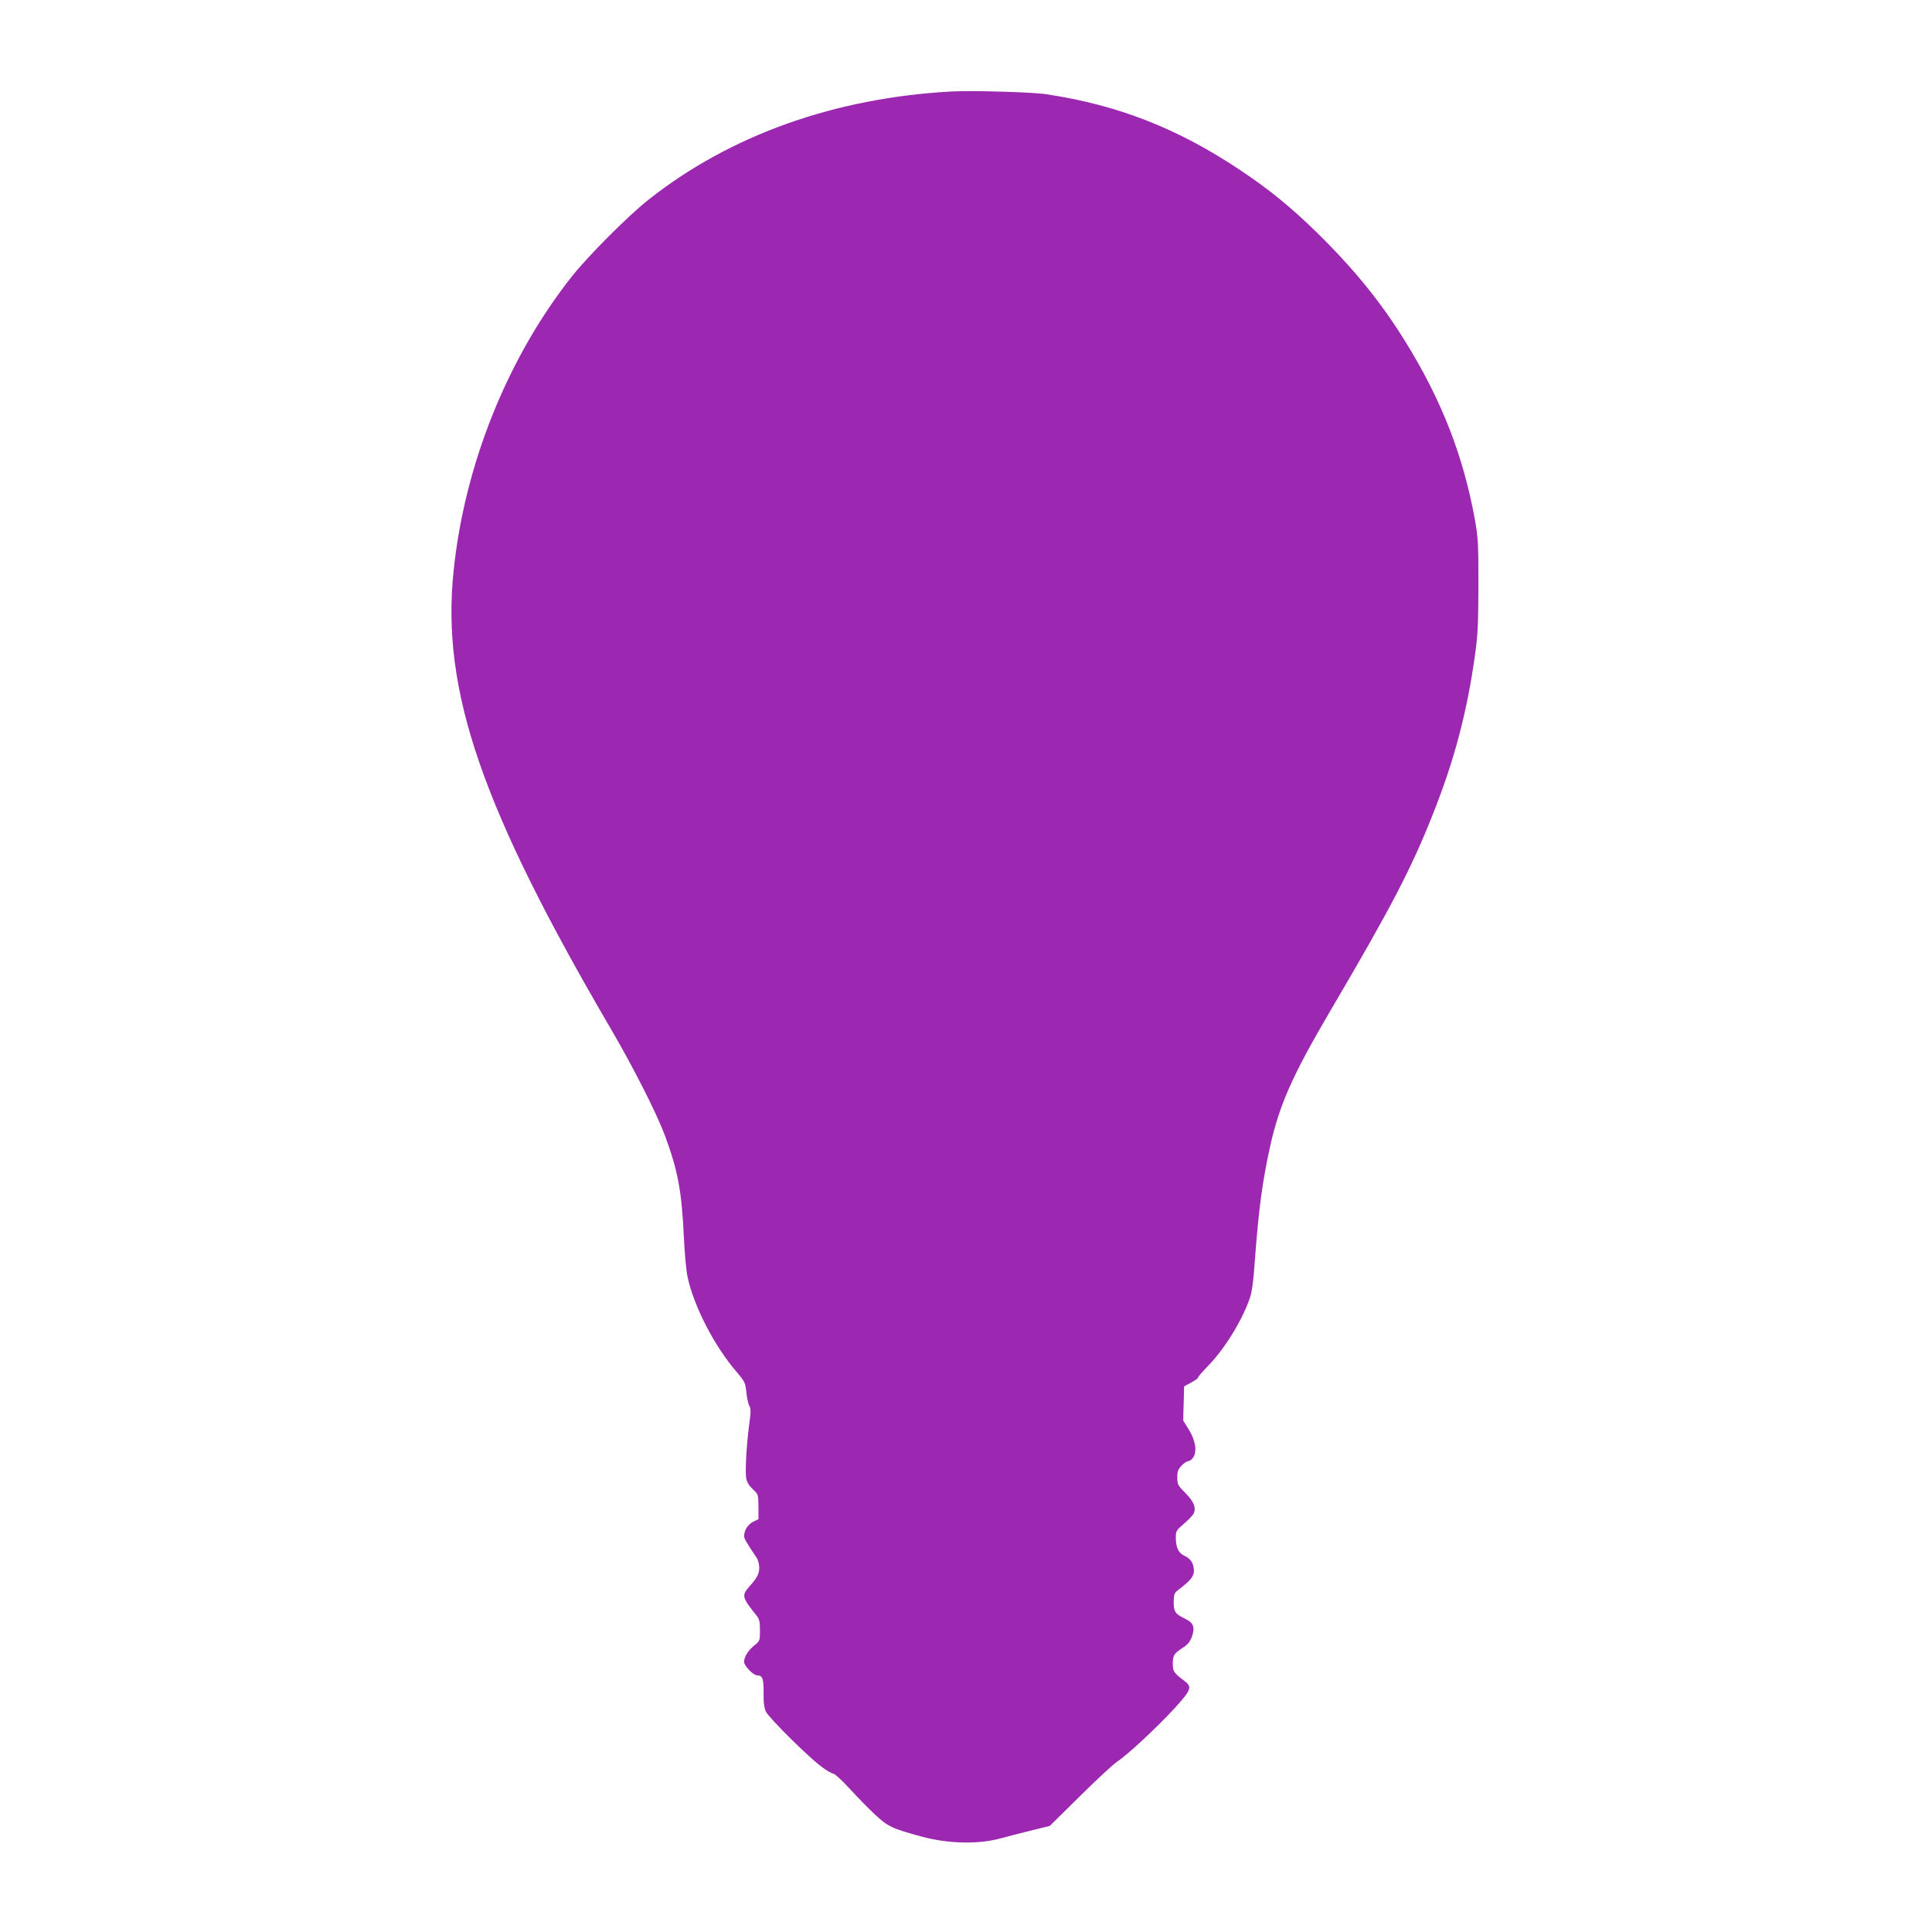
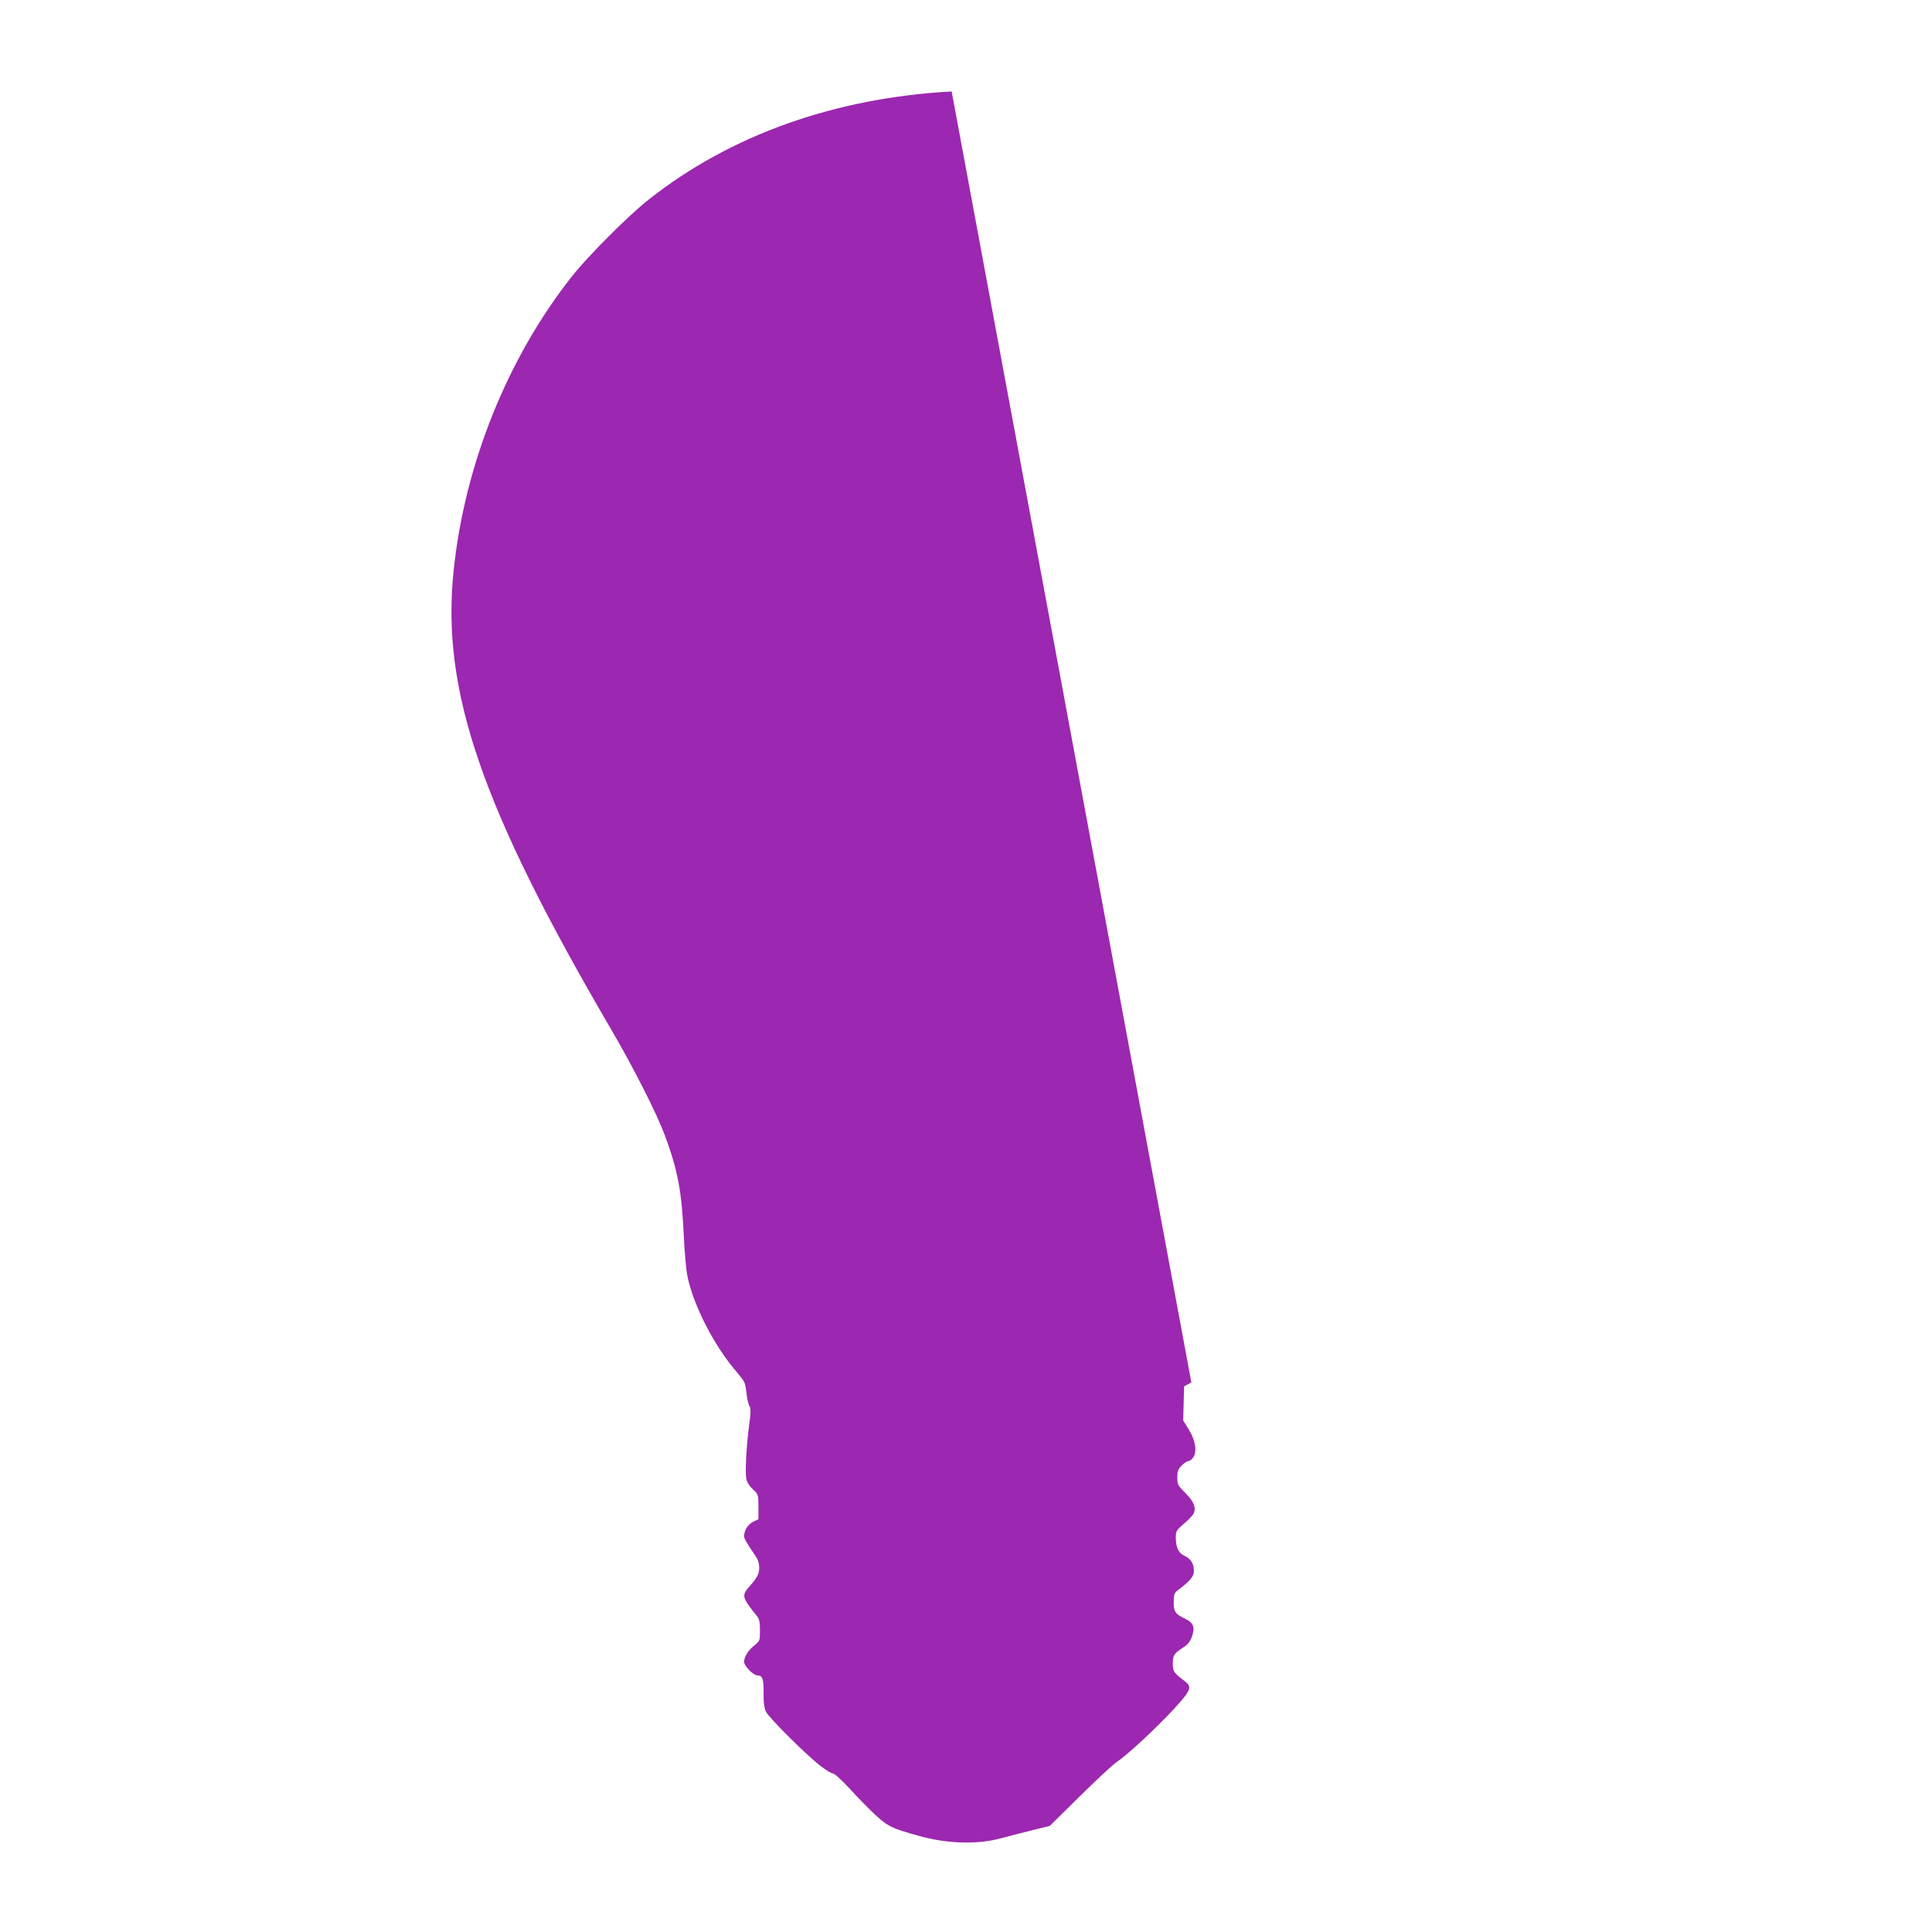
<svg xmlns="http://www.w3.org/2000/svg" version="1.0" width="1280pt" height="1280pt" viewBox="0 0 1280 1280" preserveAspectRatio="xMidYMid meet">
  <g transform="translate(0,1280) scale(0.1,-0.1)" fill="#9c27b0" stroke="none">
-     <path d="M6305 12194 c-774 -42 -1467 -289 -2007 -716 -133 -104 -402 -374 -508 -508 -427 -539 -713 -1250 -785 -1955 -82 -790 186 -1568 1044 -3035 149 -255 302 -557 357 -705 84 -228 110 -363 124 -656 5 -113 16 -238 25 -277 41 -195 177 -459 325 -631 55 -65 58 -71 65 -137 4 -38 13 -78 20 -89 10 -16 10 -40 -1 -120 -19 -142 -28 -316 -20 -360 5 -26 20 -50 44 -72 36 -33 36 -34 37 -116 l0 -82 -35 -17 c-35 -18 -59 -55 -60 -94 0 -18 12 -39 82 -143 10 -14 18 -44 18 -66 0 -43 -12 -66 -67 -128 -50 -57 -47 -71 49 -190 19 -24 23 -41 23 -99 0 -69 -1 -70 -38 -100 -41 -33 -67 -75 -67 -109 0 -26 61 -89 88 -89 34 0 42 -23 41 -117 -1 -66 4 -99 16 -124 21 -42 277 -296 364 -361 35 -27 71 -48 80 -48 10 0 58 -44 107 -97 49 -54 125 -132 169 -173 86 -81 115 -95 315 -149 178 -47 373 -51 522 -10 40 11 129 34 198 51 l125 31 200 197 c110 109 221 212 247 229 71 47 259 223 376 349 114 125 122 145 71 184 -72 54 -79 65 -79 116 0 55 8 67 66 105 31 19 47 38 60 72 23 63 12 94 -44 120 -67 33 -76 47 -76 112 1 53 4 60 35 83 74 56 99 87 99 121 0 49 -20 82 -62 101 -41 19 -58 56 -58 124 0 40 4 46 56 91 31 26 60 57 64 69 15 37 -2 77 -56 132 -51 51 -54 57 -54 104 0 41 5 54 29 79 16 16 36 29 45 29 9 0 23 11 32 25 26 40 14 113 -30 184 l-37 60 3 113 3 113 48 26 c26 14 45 28 43 30 -3 3 30 41 73 85 105 109 218 292 270 439 16 45 25 111 36 270 24 323 49 511 101 745 62 274 147 466 399 895 401 682 536 941 679 1303 141 354 225 672 278 1050 19 134 22 203 23 462 0 277 -2 317 -23 435 -77 425 -221 795 -463 1185 -161 260 -343 483 -585 720 -176 172 -318 287 -509 414 -413 276 -810 431 -1285 502 -93 14 -485 25 -625 18z" />
+     <path d="M6305 12194 c-774 -42 -1467 -289 -2007 -716 -133 -104 -402 -374 -508 -508 -427 -539 -713 -1250 -785 -1955 -82 -790 186 -1568 1044 -3035 149 -255 302 -557 357 -705 84 -228 110 -363 124 -656 5 -113 16 -238 25 -277 41 -195 177 -459 325 -631 55 -65 58 -71 65 -137 4 -38 13 -78 20 -89 10 -16 10 -40 -1 -120 -19 -142 -28 -316 -20 -360 5 -26 20 -50 44 -72 36 -33 36 -34 37 -116 l0 -82 -35 -17 c-35 -18 -59 -55 -60 -94 0 -18 12 -39 82 -143 10 -14 18 -44 18 -66 0 -43 -12 -66 -67 -128 -50 -57 -47 -71 49 -190 19 -24 23 -41 23 -99 0 -69 -1 -70 -38 -100 -41 -33 -67 -75 -67 -109 0 -26 61 -89 88 -89 34 0 42 -23 41 -117 -1 -66 4 -99 16 -124 21 -42 277 -296 364 -361 35 -27 71 -48 80 -48 10 0 58 -44 107 -97 49 -54 125 -132 169 -173 86 -81 115 -95 315 -149 178 -47 373 -51 522 -10 40 11 129 34 198 51 l125 31 200 197 c110 109 221 212 247 229 71 47 259 223 376 349 114 125 122 145 71 184 -72 54 -79 65 -79 116 0 55 8 67 66 105 31 19 47 38 60 72 23 63 12 94 -44 120 -67 33 -76 47 -76 112 1 53 4 60 35 83 74 56 99 87 99 121 0 49 -20 82 -62 101 -41 19 -58 56 -58 124 0 40 4 46 56 91 31 26 60 57 64 69 15 37 -2 77 -56 132 -51 51 -54 57 -54 104 0 41 5 54 29 79 16 16 36 29 45 29 9 0 23 11 32 25 26 40 14 113 -30 184 l-37 60 3 113 3 113 48 26 z" />
  </g>
</svg>